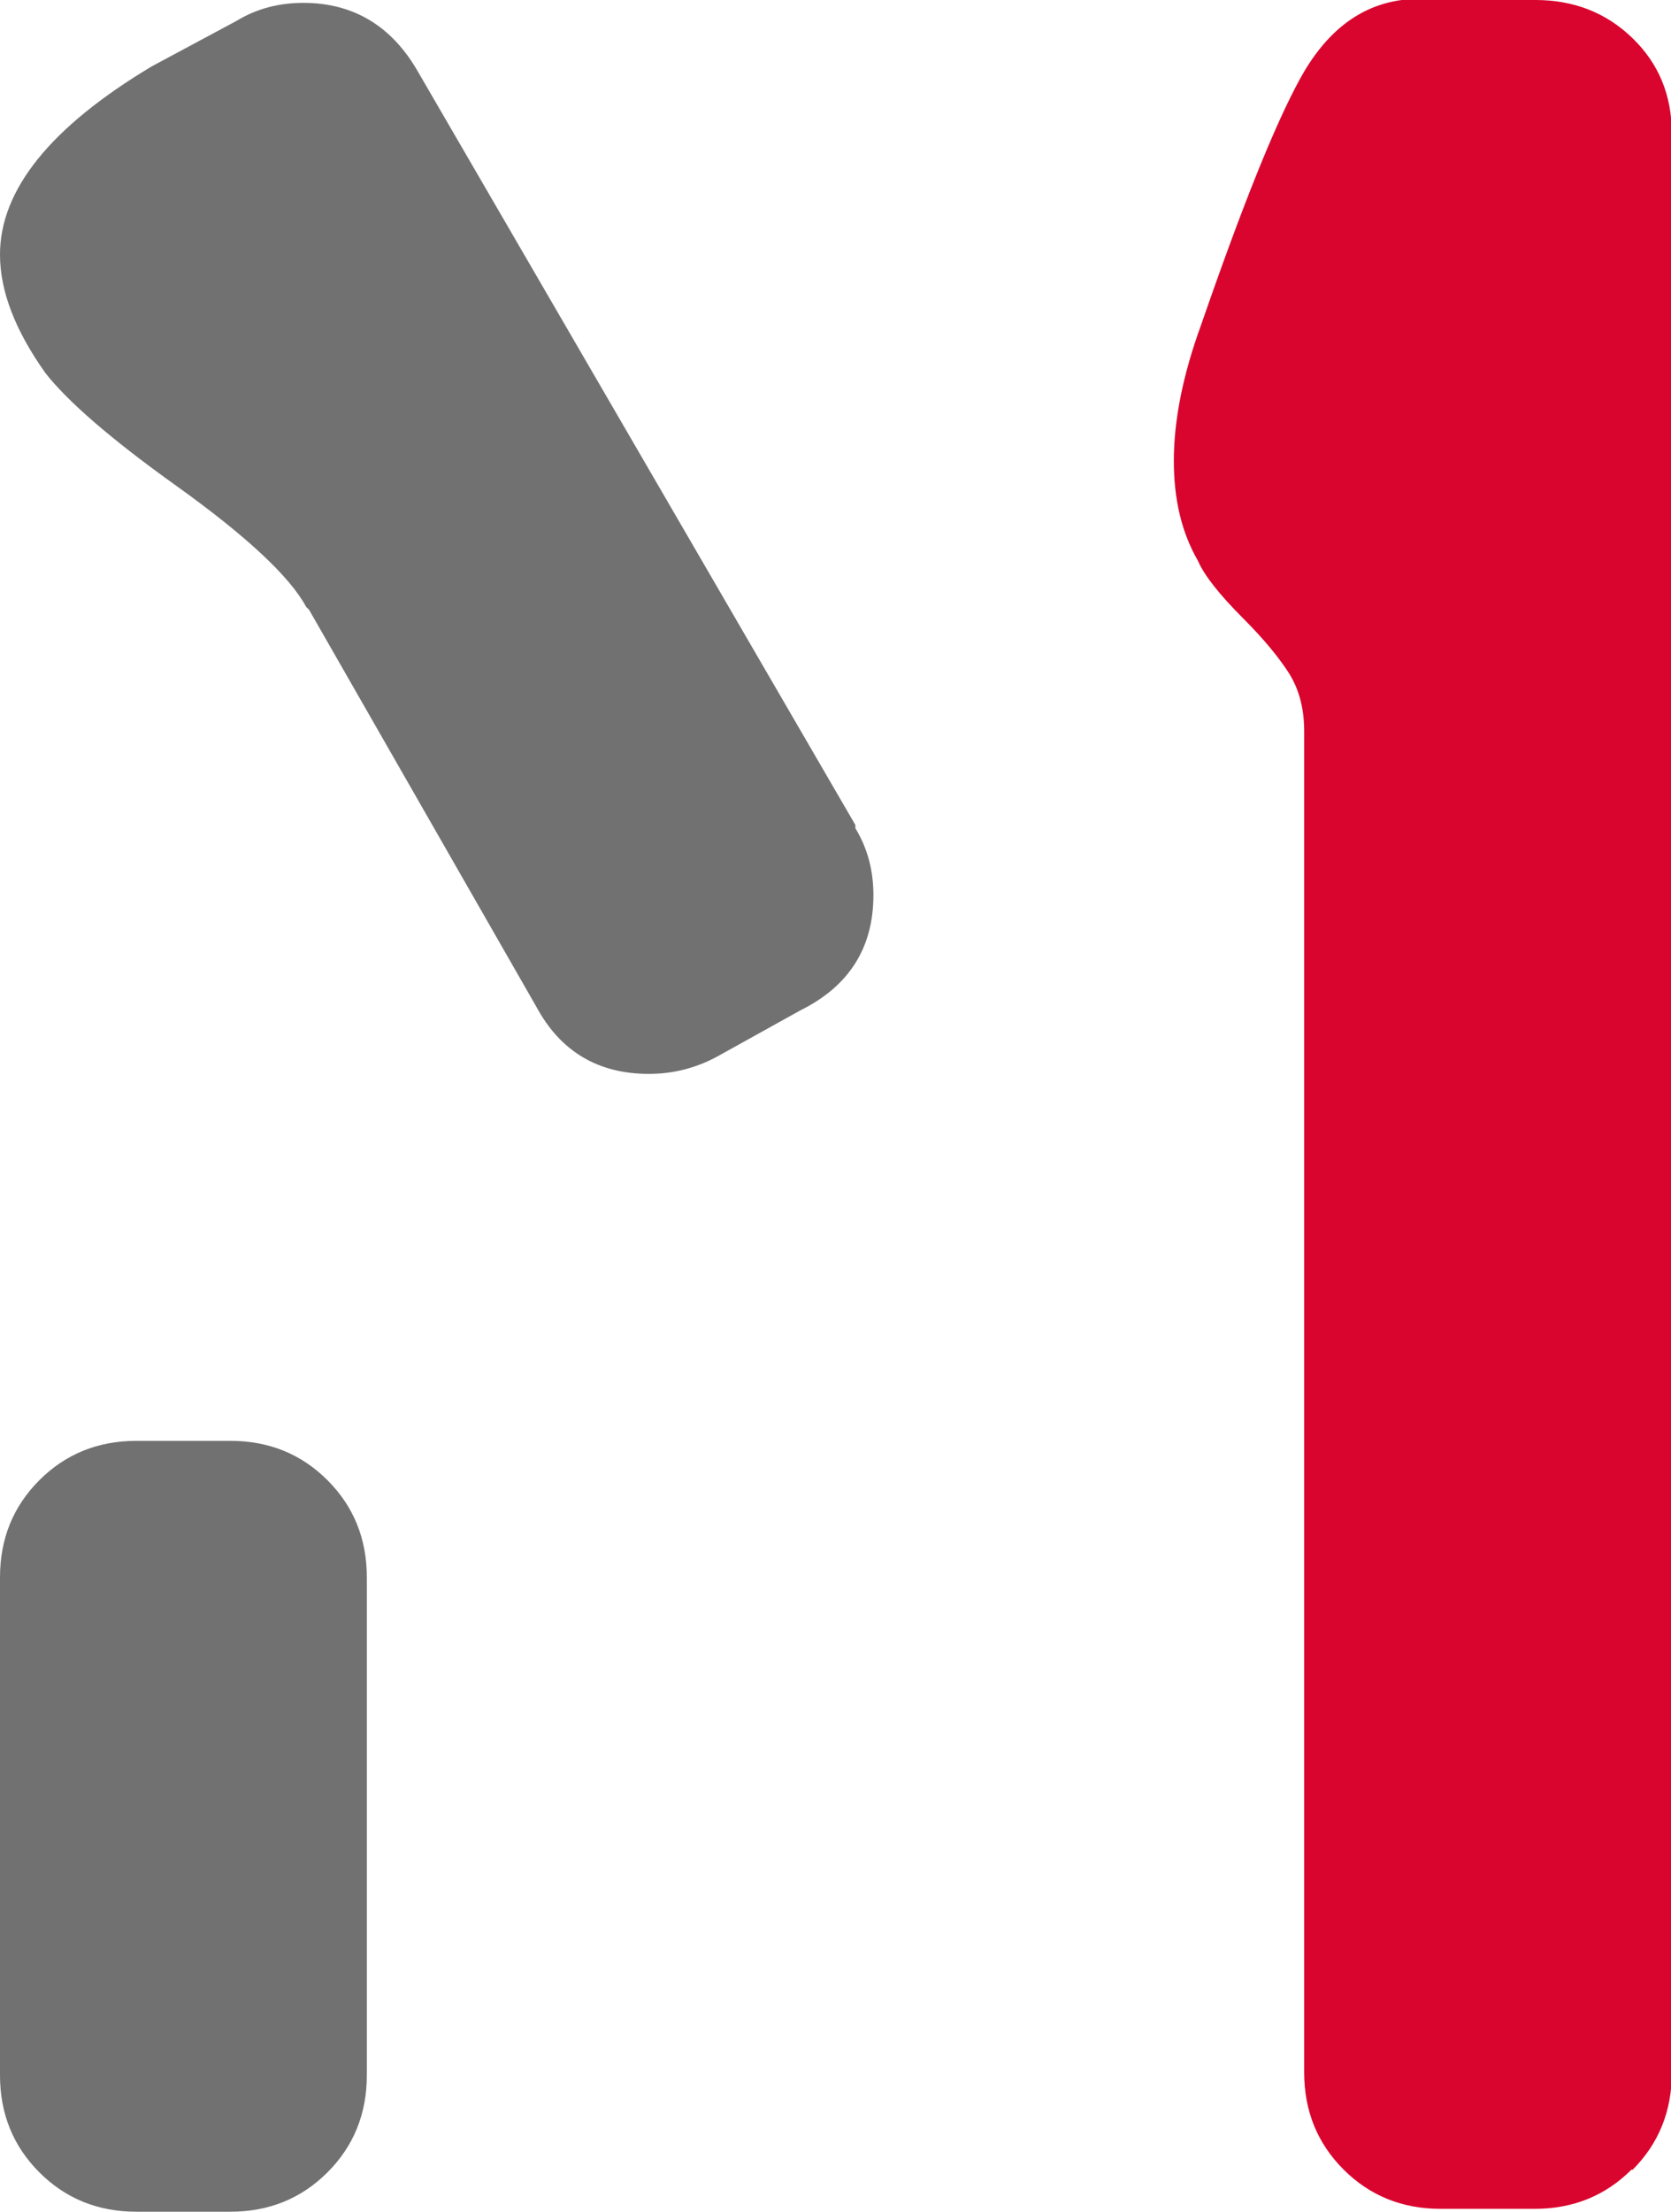
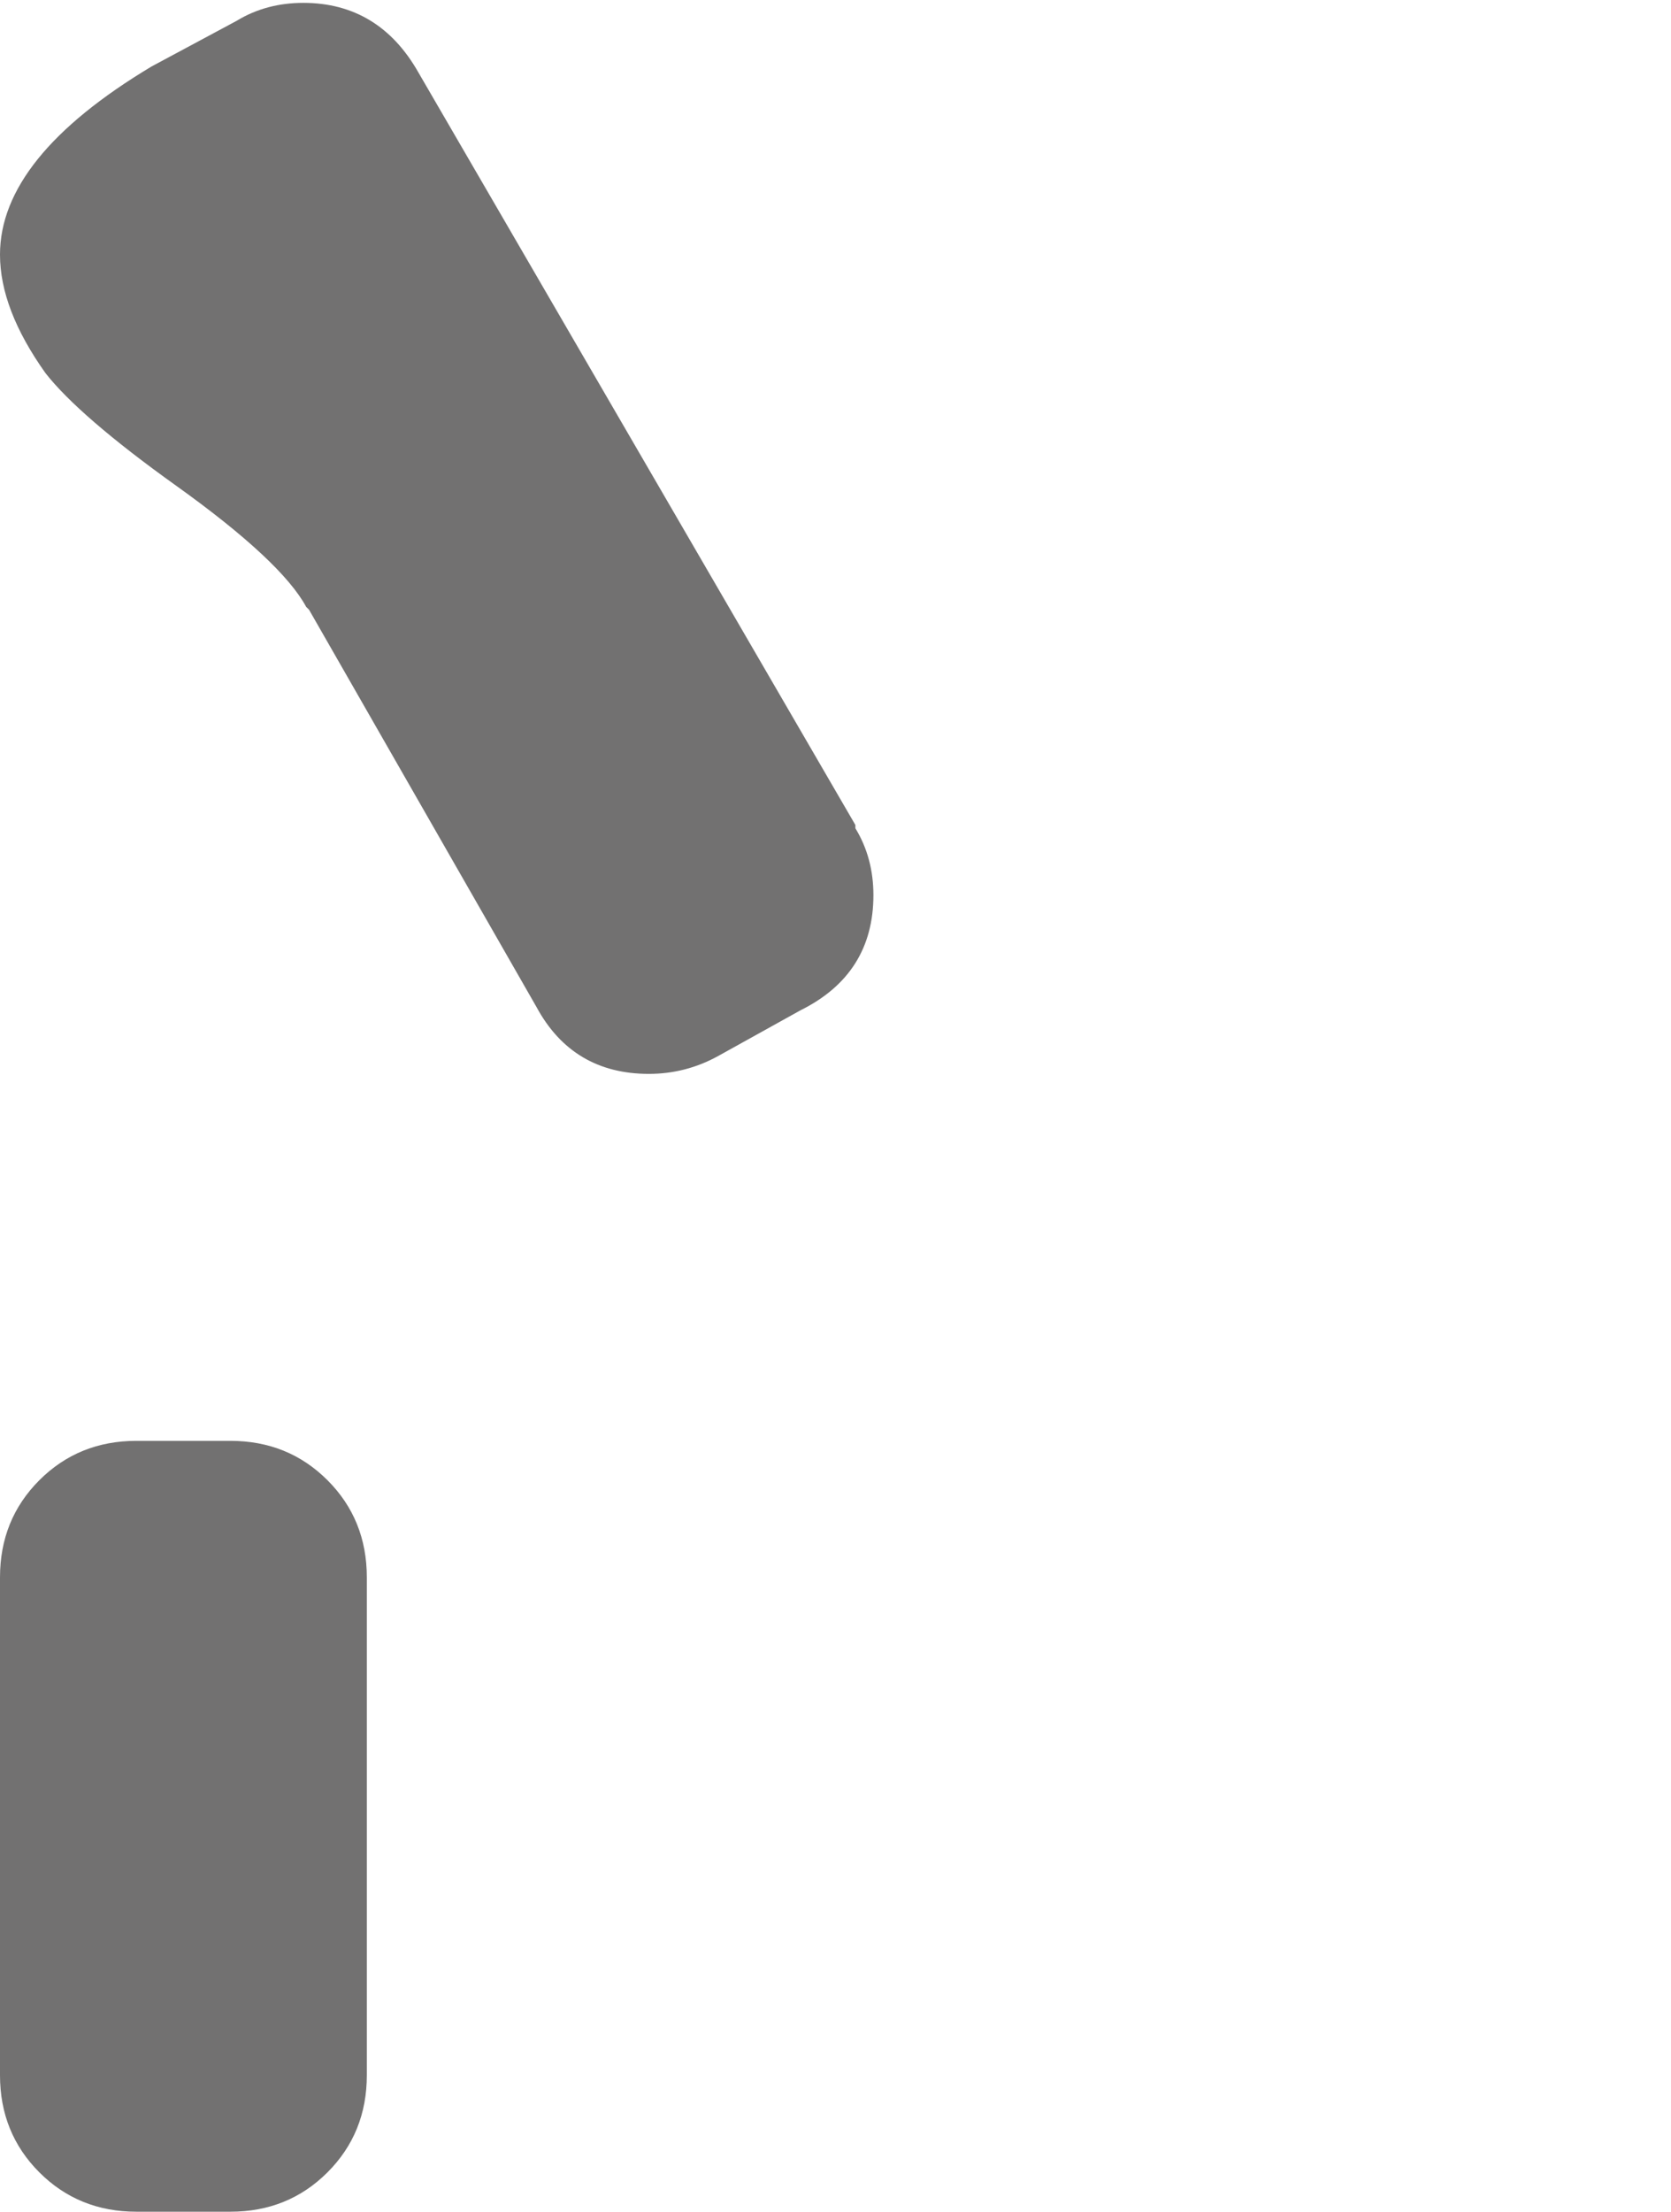
<svg xmlns="http://www.w3.org/2000/svg" id="d" width="40.77" height="53.95" viewBox="0 0 40.77 53.95">
  <defs>
    <style>
      .cls-1 {
        fill: #d9052e;
      }

      .cls-1, .cls-2 {
        stroke-width: 0px;
      }

      .cls-2 {
        fill: #727171;
      }
    </style>
  </defs>
  <path class="cls-2" d="m20.87,20.2c.3.49.44,1.04.44,1.63,0,1.28-.59,2.22-1.78,2.81l-2,1.11c-.54.3-1.11.44-1.7.44-1.23,0-2.15-.54-2.74-1.63l-5.55-9.69-.07-.07c-.4-.74-1.46-1.73-3.18-2.96-1.58-1.13-2.64-2.05-3.18-2.74-.74-1.04-1.11-2-1.11-2.89,0-1.58,1.23-3.11,3.7-4.59l2.07-1.11c.49-.3,1.04-.44,1.63-.44,1.23,0,2.17.57,2.81,1.7l10.66,18.35v.07ZM7.99,52.98c-.64.64-1.43.96-2.37.96h-2.29c-.94,0-1.73-.32-2.37-.96-.64-.64-.96-1.43-.96-2.37v-12.14c0-.94.32-1.73.96-2.37.64-.64,1.43-.96,2.37-.96h2.29c.94,0,1.73.32,2.37.96.64.64.96,1.43.96,2.37v12.14c0,.94-.32,1.73-.96,2.37Z" />
-   <path class="cls-1" d="m39.81,52.91c-.64.64-1.43.96-2.37.96h-2.29c-.94,0-1.73-.32-2.37-.96-.64-.64-.96-1.43-.96-2.37V17.83c0-.54-.12-1.01-.37-1.41-.25-.39-.62-.84-1.11-1.33-.59-.59-.96-1.06-1.11-1.41-.4-.69-.59-1.5-.59-2.44,0-.99.22-2.1.67-3.33.99-2.86,1.79-4.86,2.41-5.99.62-1.13,1.44-1.78,2.48-1.92h3.26c.94,0,1.73.31,2.37.93.64.62.96,1.39.96,2.33v47.29c0,.94-.32,1.73-.96,2.37Z" />
</svg>